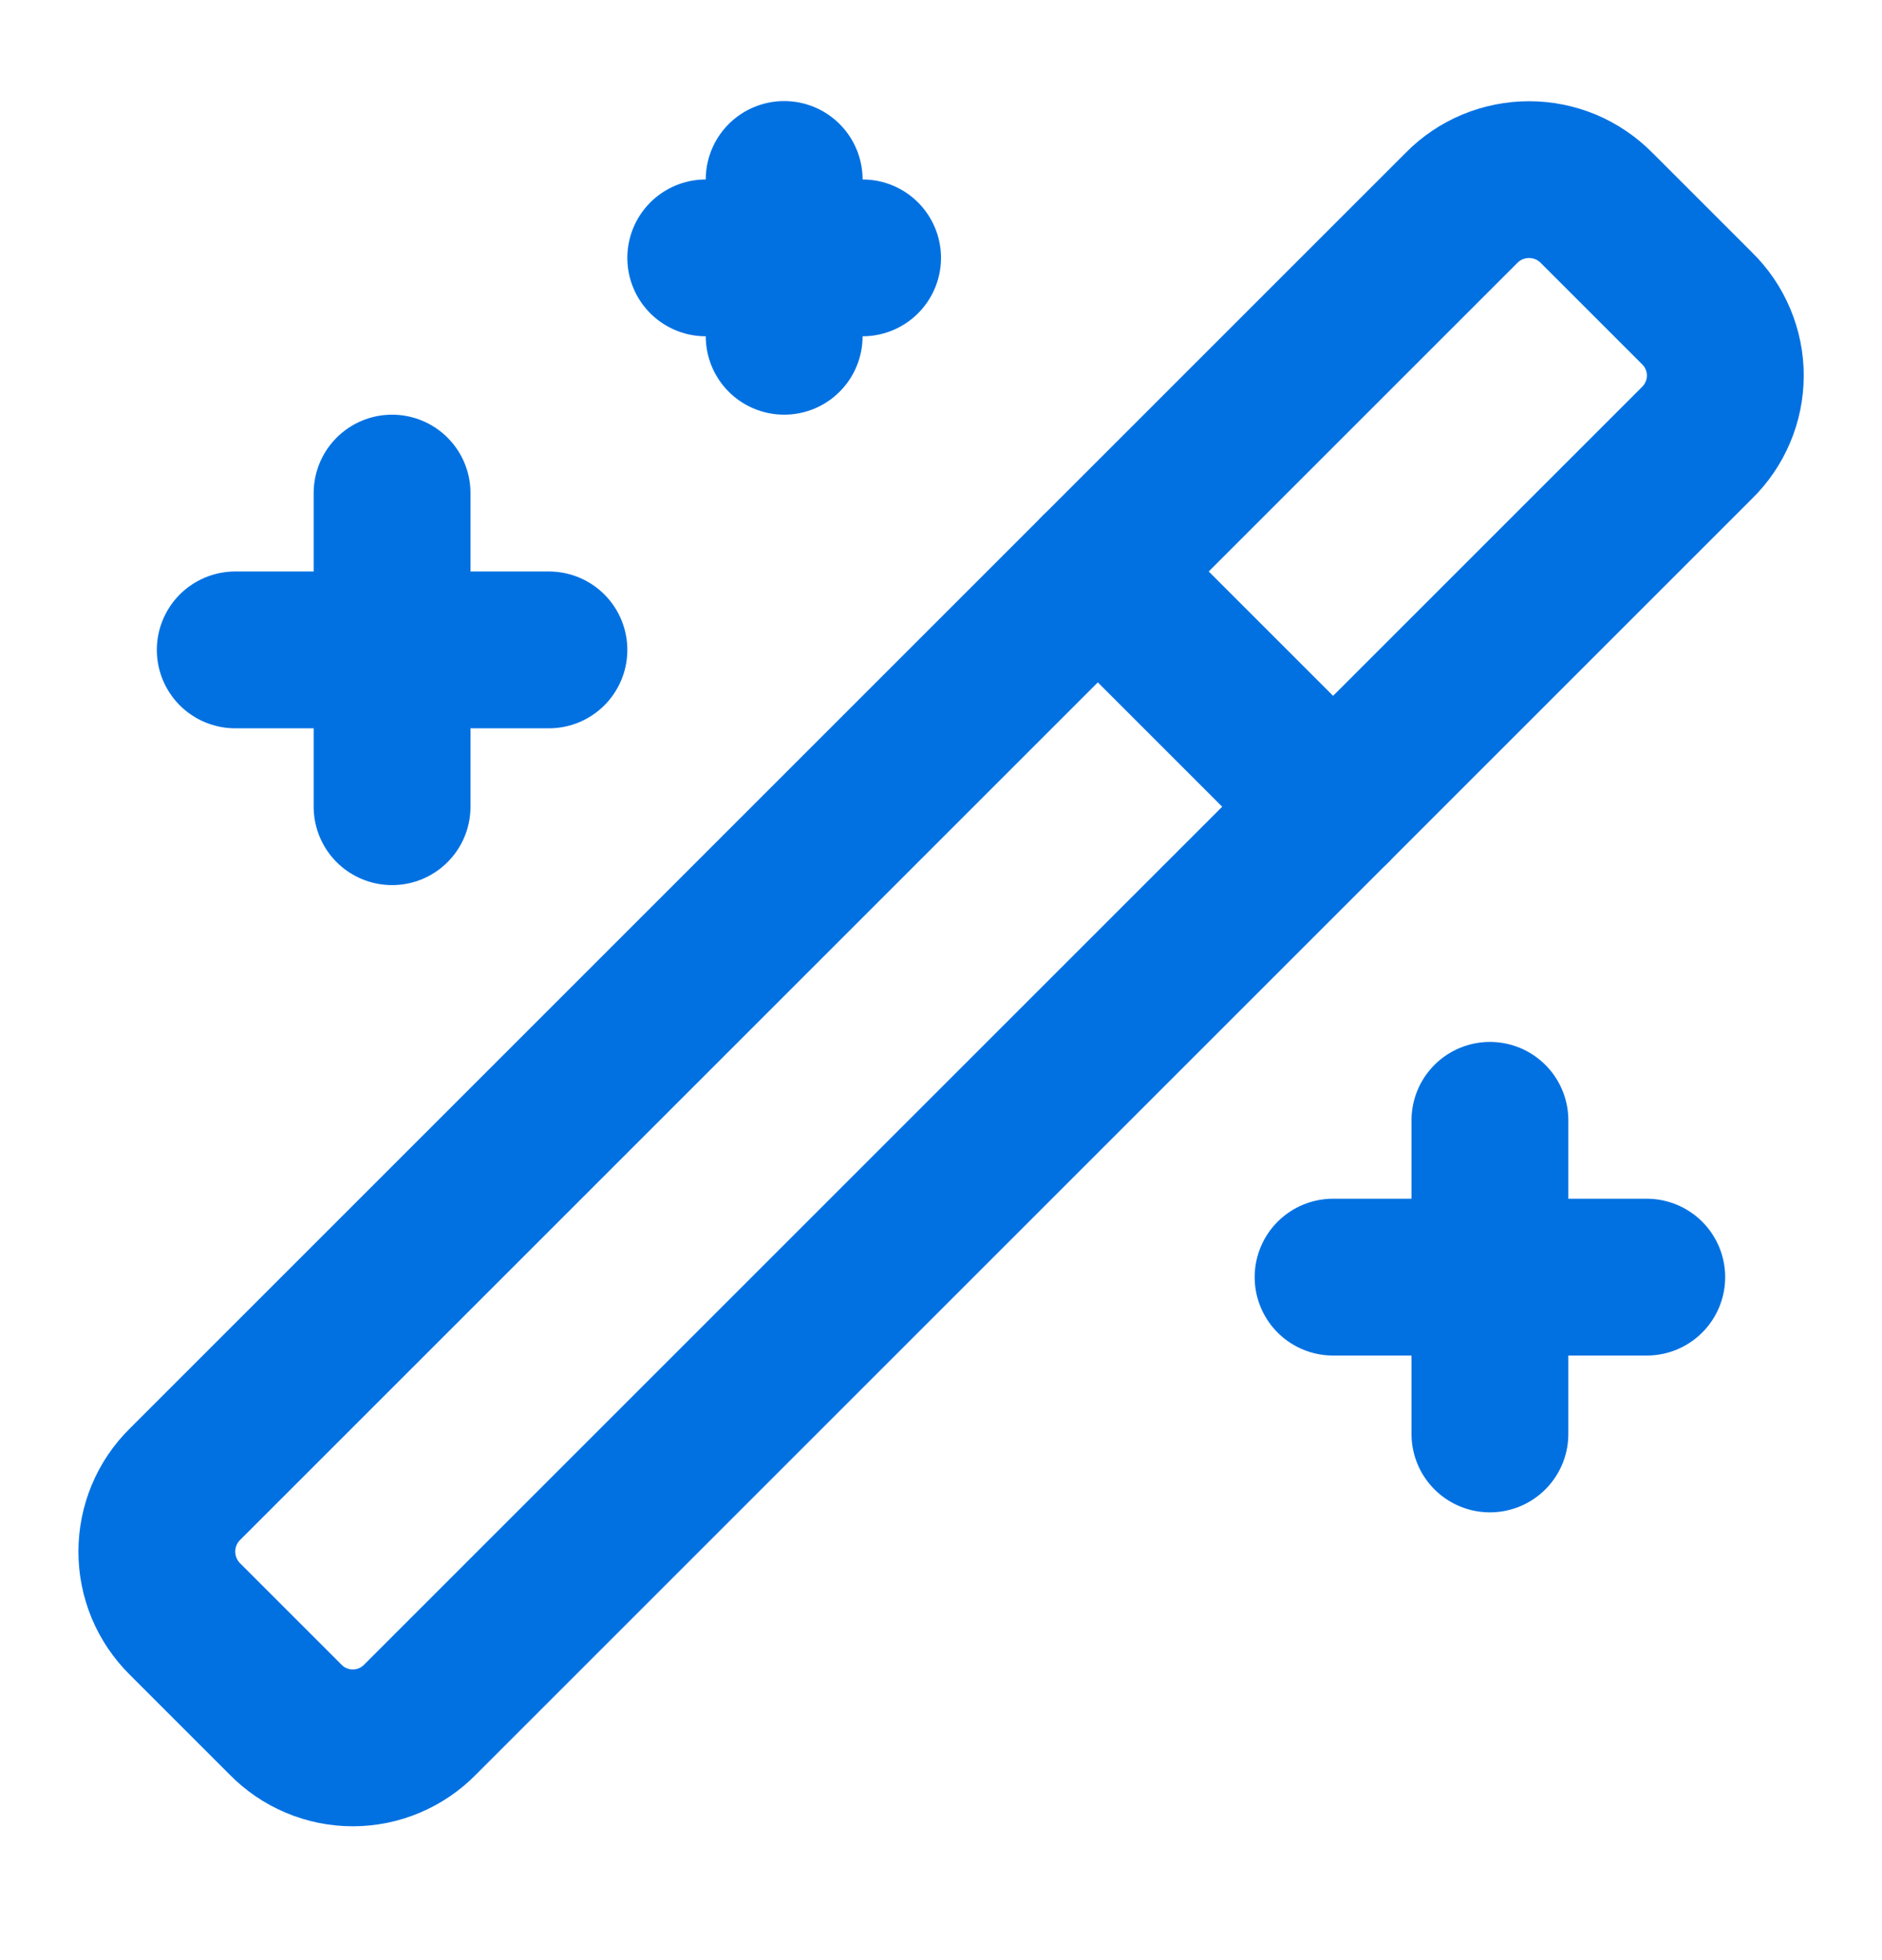
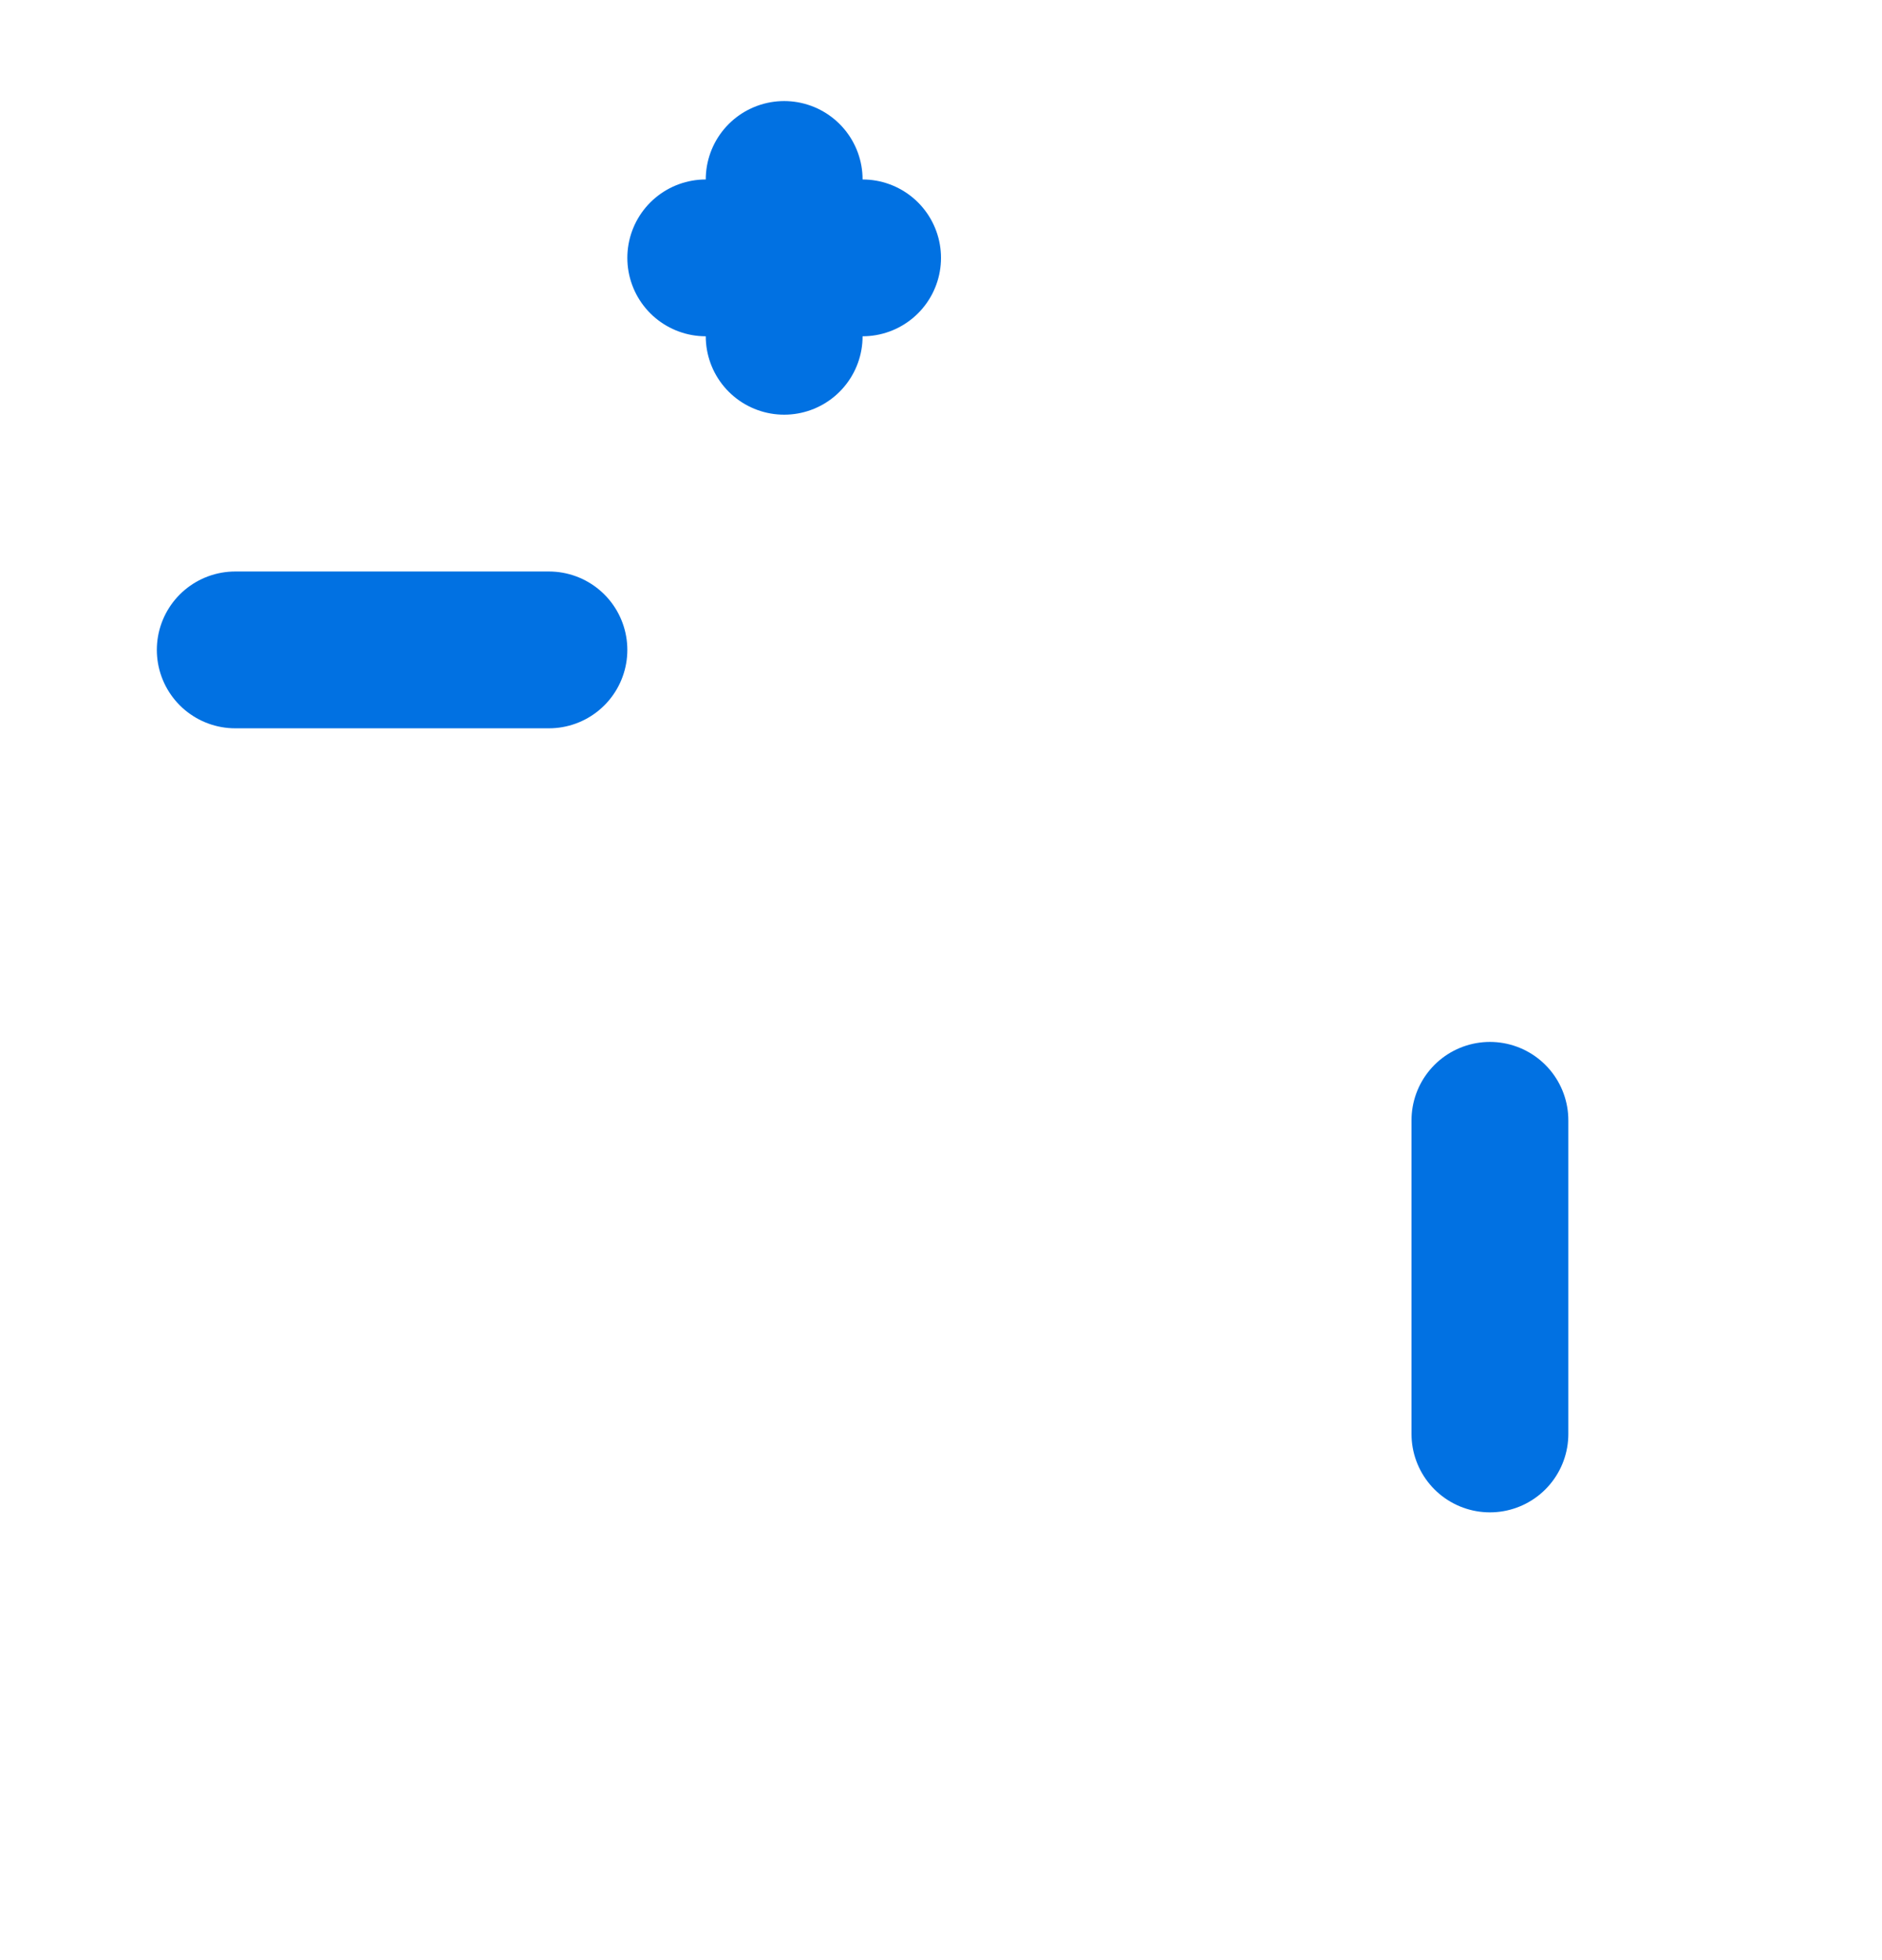
<svg xmlns="http://www.w3.org/2000/svg" width="24" height="25" viewBox="0 0 24 25" fill="none">
-   <path d="M21.639 3.93L20.359 2.65C20.246 2.536 20.112 2.446 19.965 2.384C19.817 2.323 19.659 2.291 19.499 2.291C19.339 2.291 19.18 2.323 19.033 2.384C18.885 2.446 18.751 2.536 18.639 2.65L2.359 18.93C2.245 19.042 2.155 19.176 2.093 19.324C2.032 19.471 2 19.63 2 19.79C2 19.95 2.032 20.108 2.093 20.256C2.155 20.403 2.245 20.537 2.359 20.65L3.639 21.93C3.751 22.045 3.884 22.136 4.032 22.198C4.18 22.261 4.338 22.293 4.499 22.293C4.659 22.293 4.818 22.261 4.966 22.198C5.113 22.136 5.247 22.045 5.359 21.93L21.639 5.65C21.754 5.538 21.845 5.404 21.907 5.257C21.97 5.109 22.002 4.95 22.002 4.79C22.002 4.63 21.97 4.471 21.907 4.323C21.845 4.175 21.754 4.042 21.639 3.93Z" stroke="#0171E2" stroke-width="2" stroke-linecap="round" stroke-linejoin="round" />
-   <path d="M14 7.289L17 10.289" stroke="#0171E2" stroke-width="2" stroke-linecap="round" stroke-linejoin="round" />
-   <path d="M5 6.289V10.289" stroke="#0171E2" stroke-width="2" stroke-linecap="round" stroke-linejoin="round" />
  <path d="M19 14.289V18.289" stroke="#0171E2" stroke-width="2" stroke-linecap="round" stroke-linejoin="round" />
  <path d="M10 2.289V4.289" stroke="#0171E2" stroke-width="2" stroke-linecap="round" stroke-linejoin="round" />
  <path d="M7 8.289H3" stroke="#0171E2" stroke-width="2" stroke-linecap="round" stroke-linejoin="round" />
-   <path d="M21 16.289H17" stroke="#0171E2" stroke-width="2" stroke-linecap="round" stroke-linejoin="round" />
  <path d="M11 3.289H9" stroke="#0171E2" stroke-width="2" stroke-linecap="round" stroke-linejoin="round" />
</svg>